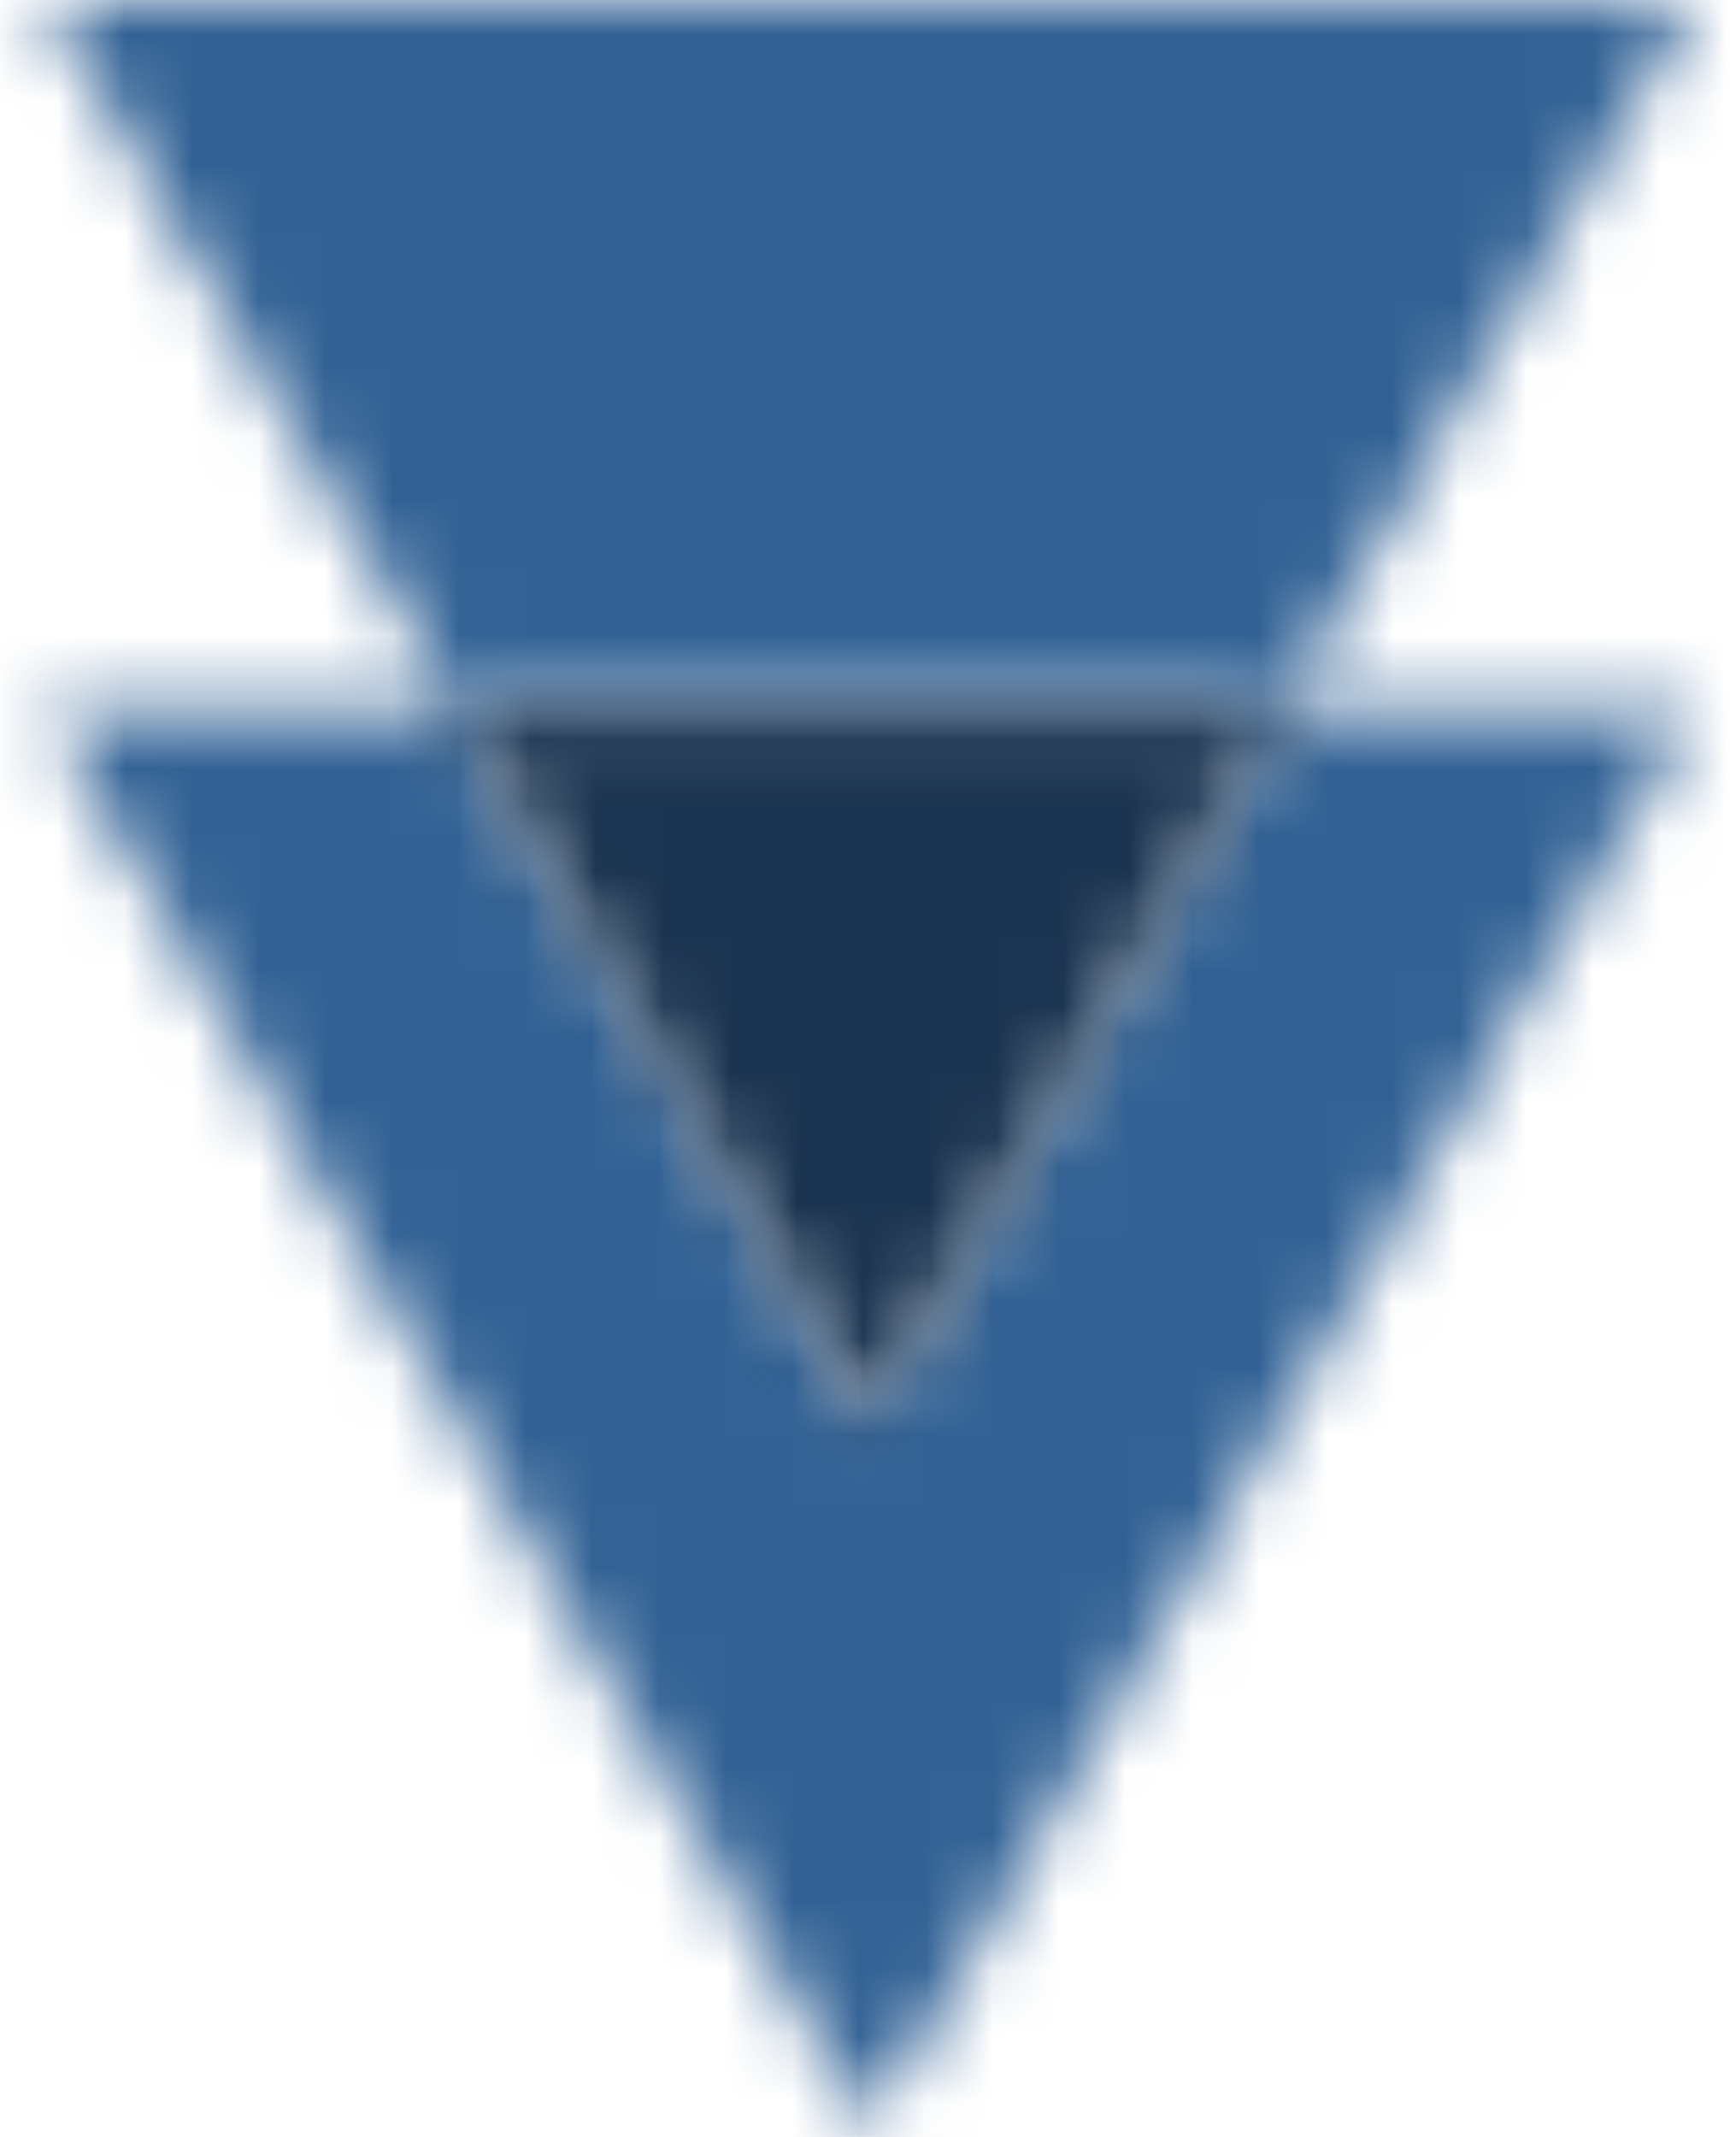
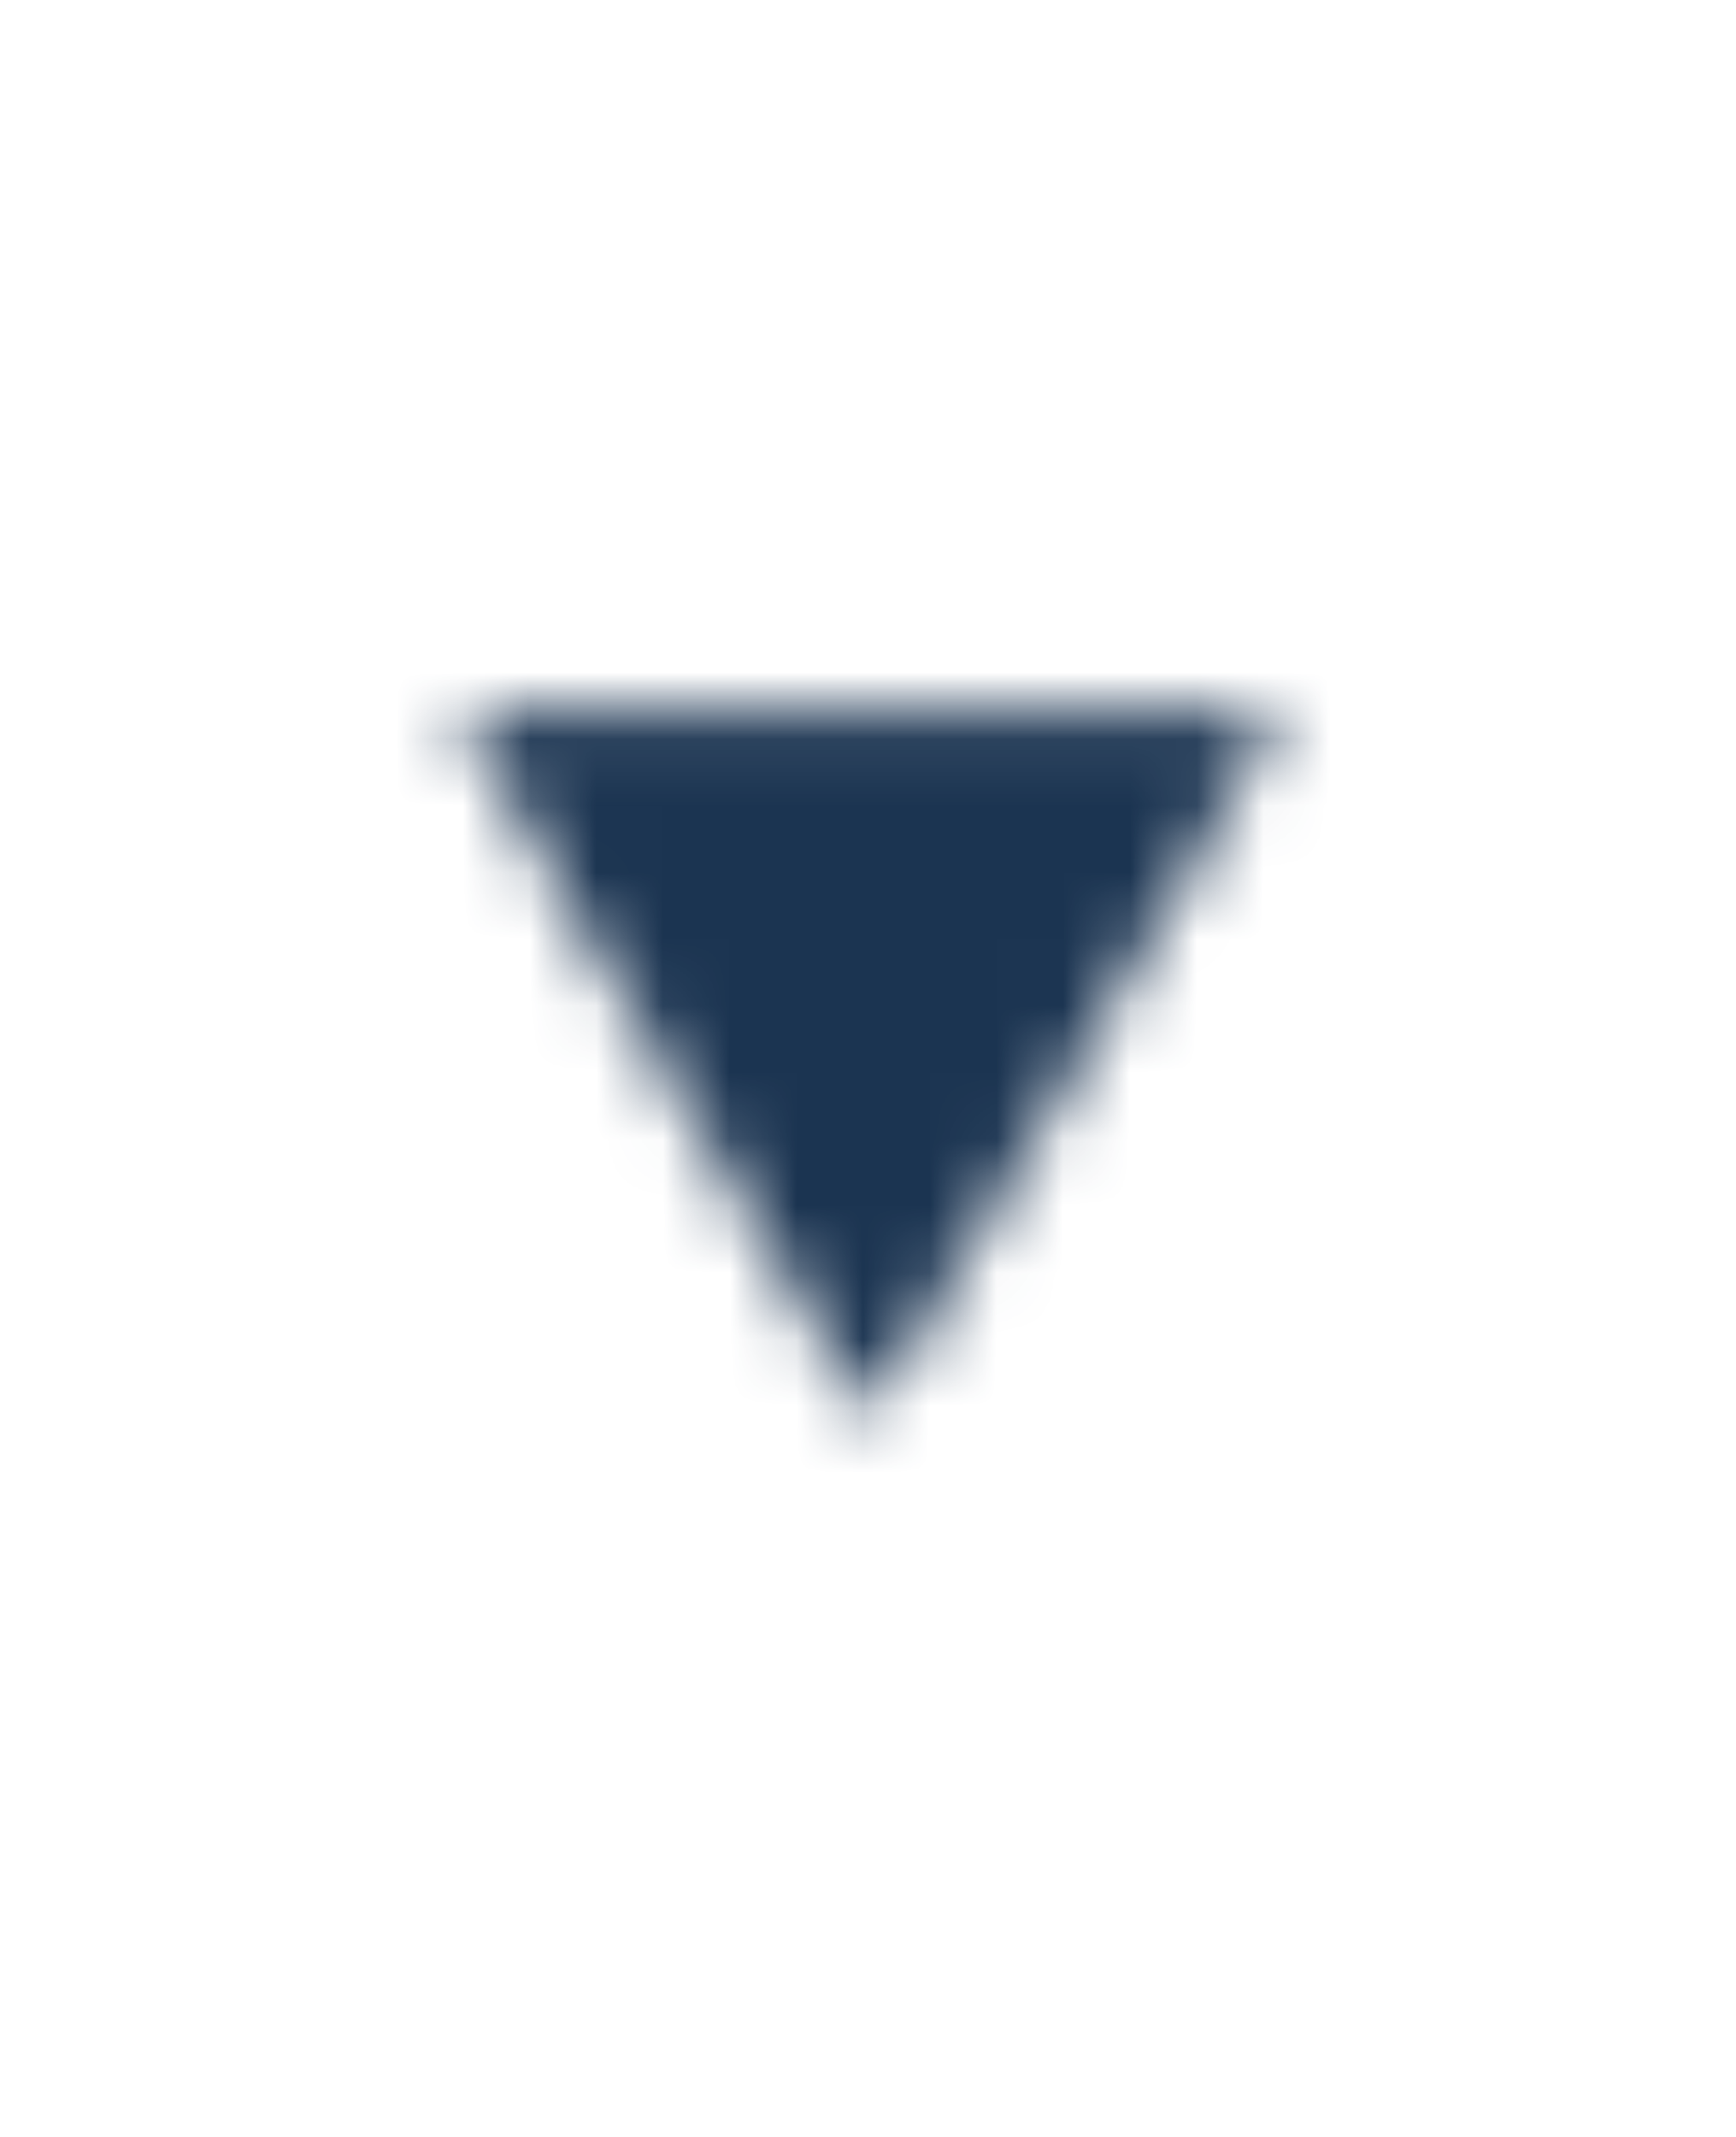
<svg xmlns="http://www.w3.org/2000/svg" xmlns:xlink="http://www.w3.org/1999/xlink" width="26px" height="32px" viewBox="0 0 26 32" version="1.1">
  <title>arrow-double-gold-right</title>
  <desc>Created with Sketch.</desc>
  <defs>
-     <path d="M10.626,0 L31.896,12.337 L10.626,24.689 L10.625,18.522 L4.4408921e-15,24.691 L4.4408921e-15,0 L10.625,6.167 L10.626,0 Z M10.626,6.169 L10.626,18.517 L21.268,12.337 L10.626,6.169 Z" id="path-1" />
    <polygon id="path-3" points="10.712 6.399 0.07 12.583 0.07 0.231" />
  </defs>
  <g id="Page-1" stroke="none" stroke-width="1" fill="none" fill-rule="evenodd">
    <g id="arrow-double-gold-right" transform="translate(13, 16) rotate(90) translate(-13, -16) translate(-3, 3)">
      <g id="icon-color" transform="translate(0, 0.629)">
        <g id="3.-Color-/-1.-UI-/-1.-Primary-/-1.-Carson-Wealth-Clipped">
          <mask id="mask-2" fill="white">
            <use xlink:href="#path-1" />
          </mask>
          <g id="path-1" />
          <g id="3.-Color-/-1.-UI-/-1.-Primary-/-1.-Carson-Wealth" mask="url(#mask-2)">
            <g transform="translate(0, -4)" id="Green">
              <g transform="translate(0, 0.371)">
                <rect id="Rectangle" fill="#326295" fill-rule="nonzero" x="0" y="0" width="32" height="32" />
              </g>
            </g>
          </g>
        </g>
      </g>
      <g id="icon-color" transform="translate(10.557, 6.567)">
        <g id="3.-Color-/-1.-UI-/-2.-Secondary-Clipped">
          <mask id="mask-4" fill="white">
            <use xlink:href="#path-3" />
          </mask>
          <g id="path-3" />
          <g id="3.-Color-/-1.-UI-/-2.-Secondary" mask="url(#mask-4)">
            <g transform="translate(-11, -10)" id="Blue">
              <g transform="translate(0.443, 0.433)">
                <rect id="Rectangle" fill="#1b3451" fill-rule="nonzero" x="0" y="0" width="32" height="32" />
              </g>
            </g>
          </g>
        </g>
      </g>
    </g>
  </g>
</svg>